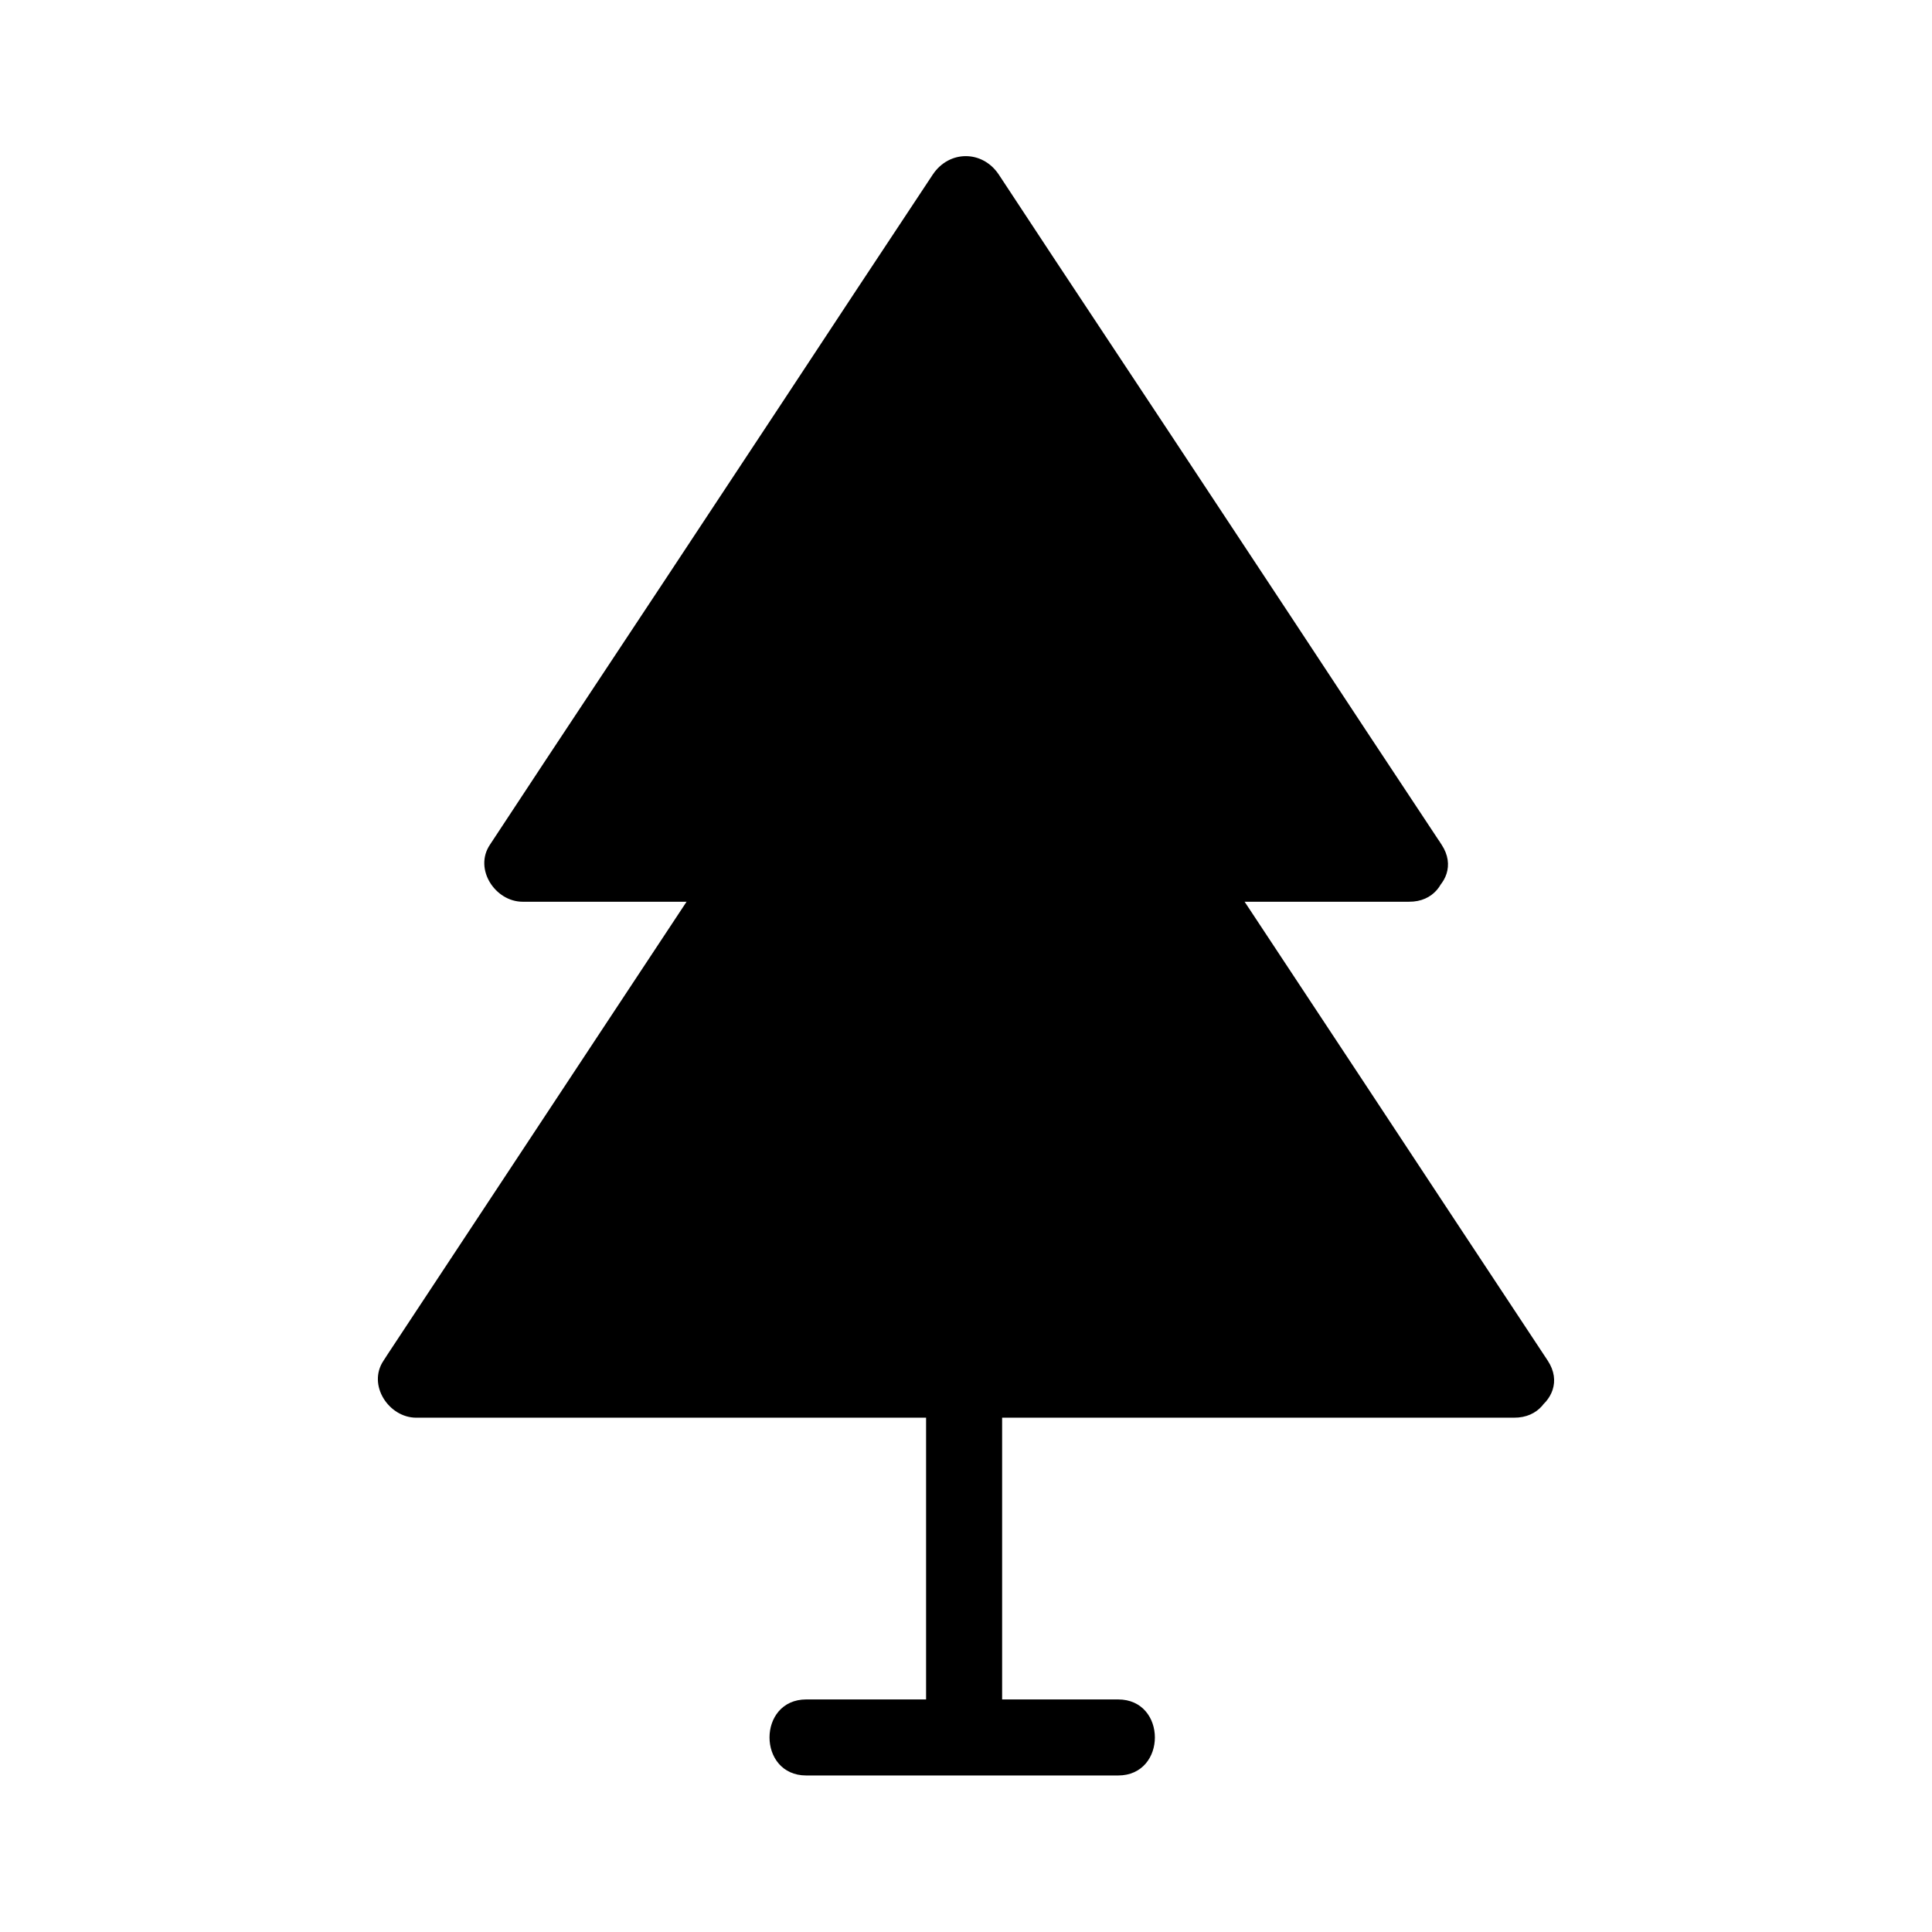
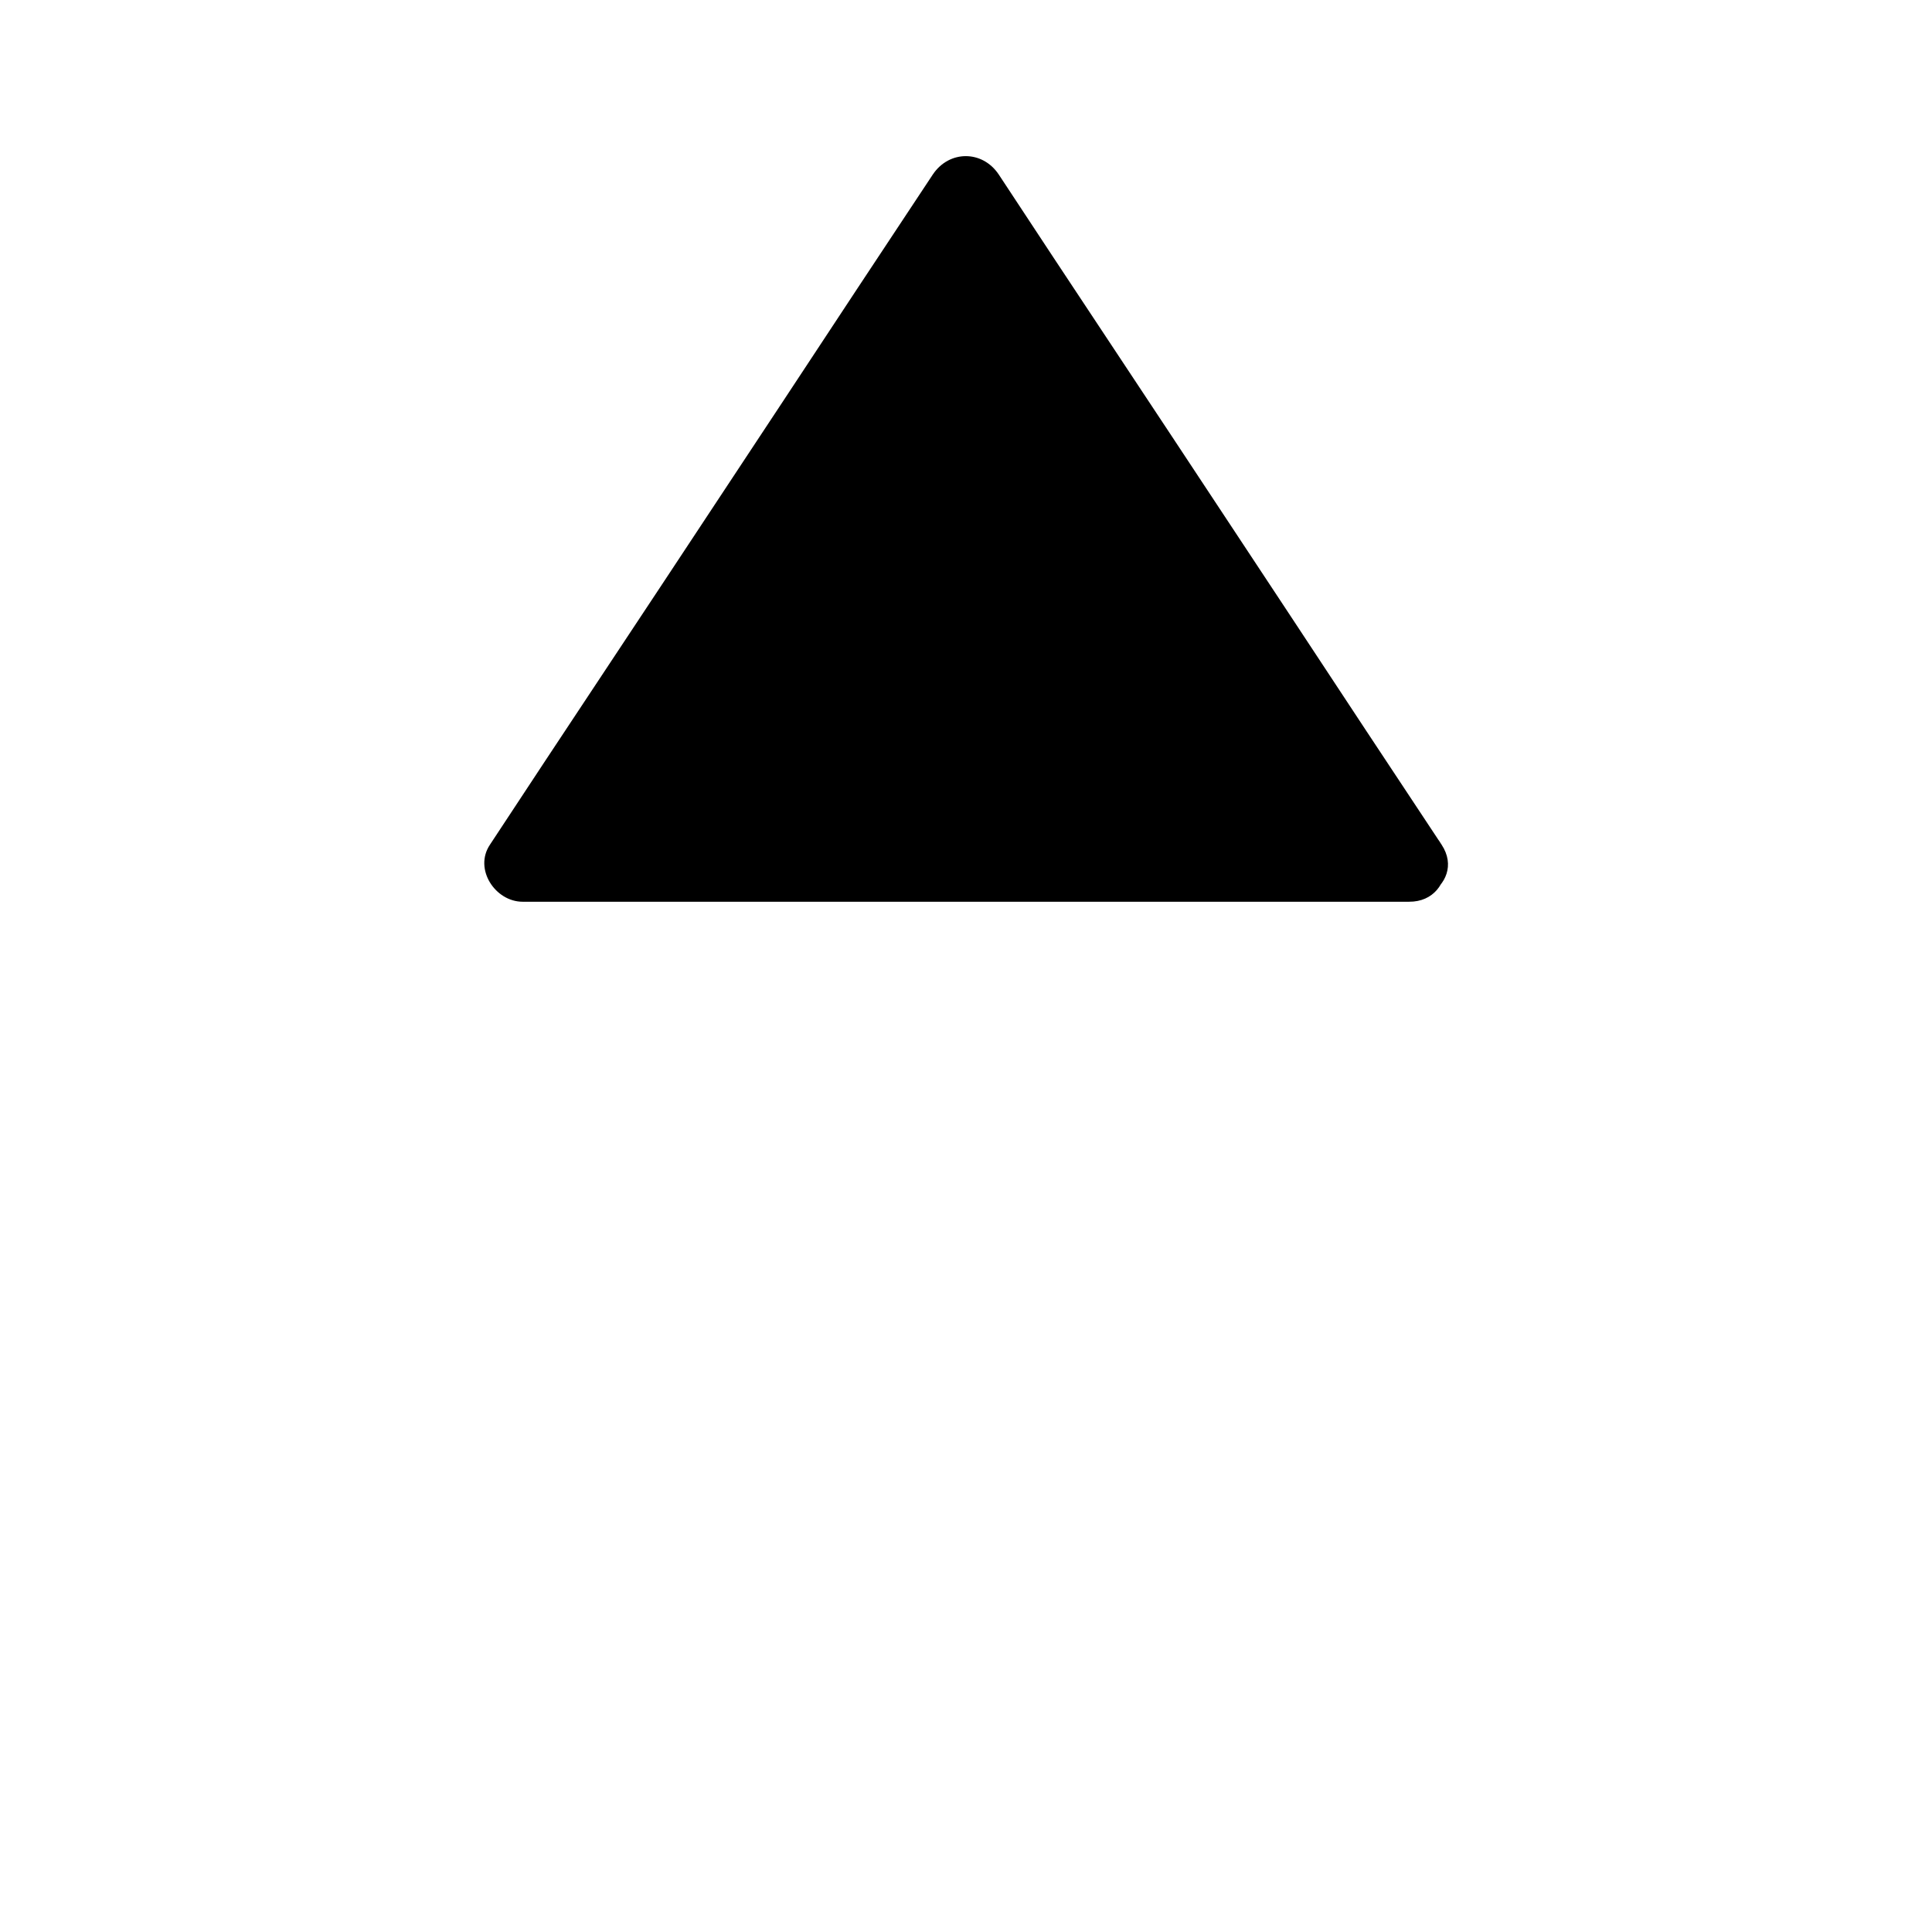
<svg xmlns="http://www.w3.org/2000/svg" fill="#000000" width="800px" height="800px" version="1.1" viewBox="144 144 512 512">
  <g>
-     <path d="m545.5 509.83h-290.9l88.875-135.02h113.05z" />
-     <path d="m545.5 499.65h-98.445-156.79-35.668c2.922 5.039 5.844 10.078 8.664 15.113 25.996-39.297 51.891-78.594 77.891-117.89 3.629-5.543 7.356-11.082 10.984-16.625-2.922 1.715-5.844 3.324-8.664 5.039h99.148 13.906c-2.922-1.715-5.844-3.324-8.664-5.039 25.996 39.297 51.992 78.594 77.891 117.89 3.629 5.543 7.356 11.082 10.984 16.625 7.152 10.781 24.586 0.707 17.434-10.176-16.426-24.789-32.746-49.574-49.172-74.465-10.176-15.418-20.355-30.832-30.633-46.352-2.719-4.031-5.34-8.16-8.062-12.191-2.719-4.133-6.348-6.551-11.488-6.648-34.359-0.805-68.82 0-103.18 0-6.348 0-12.695-1.008-17.027 5.039-1.512 2.117-2.82 4.332-4.332 6.449-9.07 13.703-18.035 27.305-27.105 41.012-18.844 28.516-37.586 56.93-56.426 85.445-0.402 0.605-0.707 1.109-1.109 1.715-4.332 6.449 1.41 15.113 8.664 15.113h98.445 156.79 35.668c13.191 0.098 13.293-20.055 0.297-20.055z" />
    <path d="m517.49 372.79h-234.88l117.49-177.64z" />
    <path d="m517.49 362.92h-79.301-126.46-29.121c2.922 5.039 5.844 10.078 8.664 15.113 13.301-20.051 26.602-40.203 39.801-60.254 20.957-31.738 41.918-63.48 62.977-95.219 4.836-7.356 9.773-14.812 14.609-22.168h-17.434c13.301 20.051 26.602 40.203 39.801 60.254 20.957 31.738 41.918 63.48 62.977 95.219 4.836 7.356 9.773 14.812 14.609 22.168 7.152 10.781 24.586 0.707 17.434-10.176-13.301-20.051-26.602-40.203-39.801-60.254-20.957-31.738-41.918-63.48-62.977-95.219-4.836-7.356-9.773-14.812-14.609-22.168-4.332-6.449-13.098-6.449-17.434 0-13.301 20.051-26.602 40.203-39.801 60.254-20.957 31.738-41.918 63.48-62.977 95.219-4.836 7.356-9.773 14.812-14.609 22.168-4.332 6.449 1.41 15.113 8.664 15.113h79.301 126.46 29.121c13.102 0.102 13.102-20.051 0.105-20.051z" />
-     <path d="m389.42 459.85v126.46 17.633c0 13 20.152 13 20.152 0v-126.46-17.633c0-12.898-20.152-13-20.152 0z" />
-     <path d="m357.68 614.52h82.625c13 0 13-20.152 0-20.152h-82.625c-13 0-13 20.152 0 20.152z" />
  </g>
</svg>